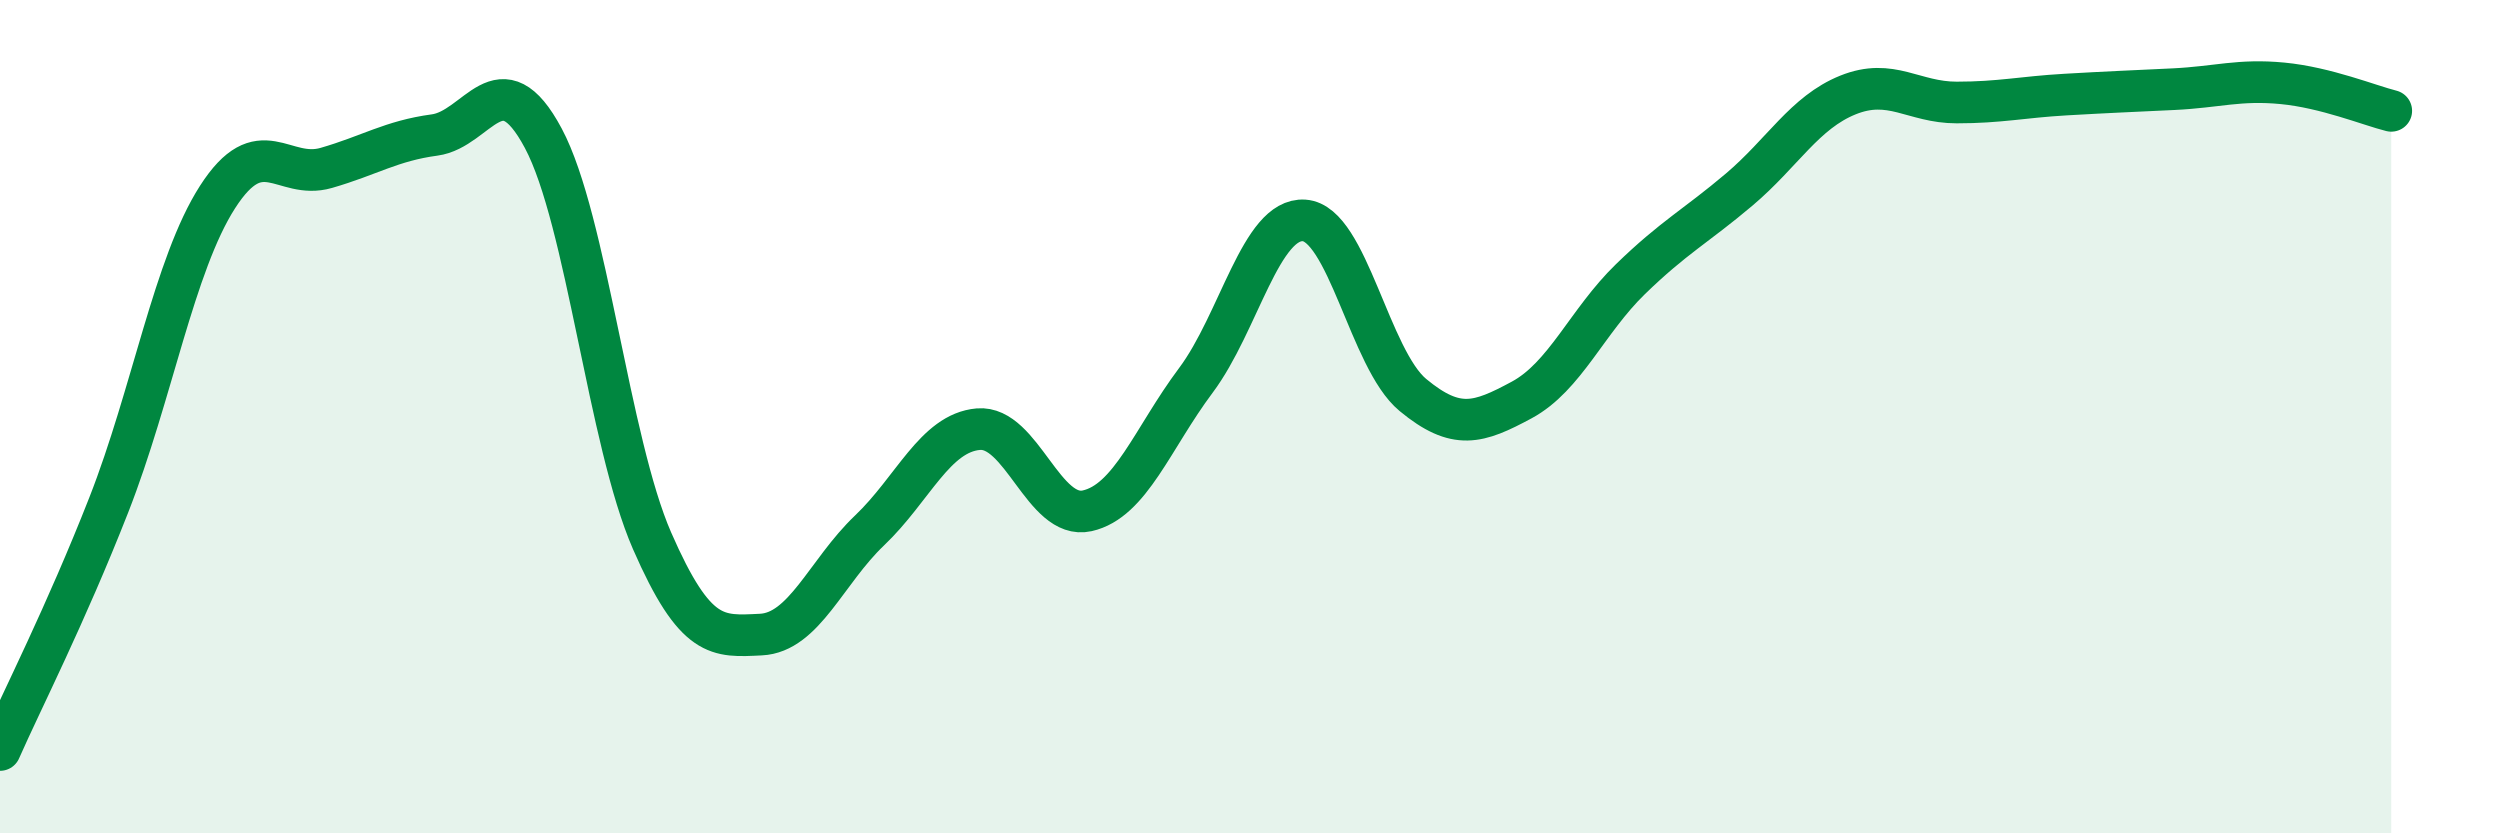
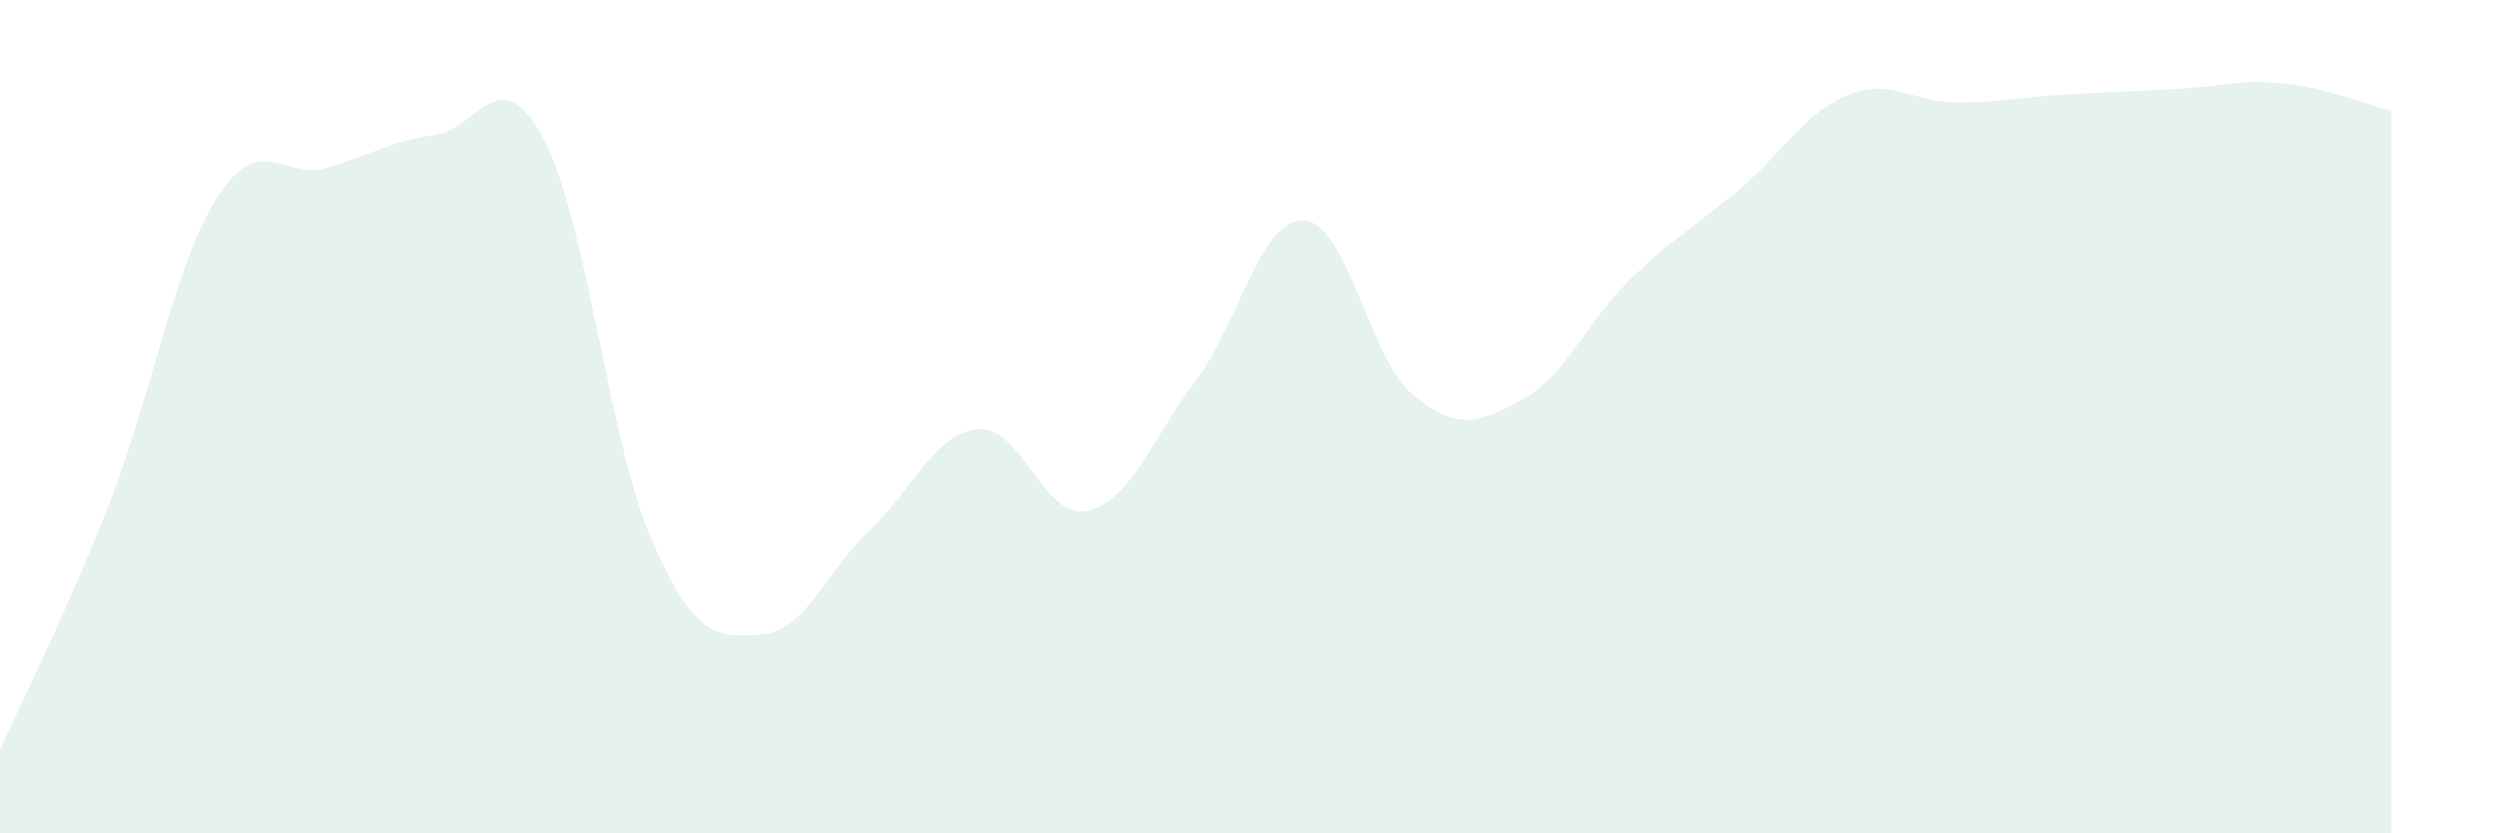
<svg xmlns="http://www.w3.org/2000/svg" width="60" height="20" viewBox="0 0 60 20">
  <path d="M 0,18 C 0.52,16.82 1.57,14.77 2.61,12.12 C 3.65,9.47 4.18,6.35 5.22,4.73 C 6.26,3.11 6.79,4.33 7.83,4.03 C 8.87,3.73 9.39,3.38 10.43,3.24 C 11.47,3.1 12,1.37 13.04,3.32 C 14.08,5.27 14.61,10.6 15.65,12.98 C 16.69,15.36 17.22,15.28 18.26,15.23 C 19.3,15.18 19.83,13.72 20.87,12.73 C 21.91,11.74 22.44,10.39 23.48,10.3 C 24.52,10.21 25.05,12.49 26.09,12.26 C 27.13,12.03 27.66,10.52 28.7,9.13 C 29.74,7.74 30.26,5.22 31.3,5.29 C 32.34,5.36 32.87,8.62 33.91,9.48 C 34.95,10.34 35.48,10.16 36.52,9.6 C 37.56,9.04 38.09,7.71 39.13,6.7 C 40.17,5.69 40.7,5.43 41.74,4.55 C 42.78,3.67 43.31,2.7 44.35,2.28 C 45.39,1.86 45.92,2.46 46.96,2.46 C 48,2.46 48.53,2.33 49.57,2.27 C 50.61,2.21 51.13,2.19 52.17,2.14 C 53.21,2.09 53.74,1.9 54.78,2 C 55.82,2.1 56.87,2.53 57.39,2.66L57.39 20L0 20Z" fill="#008740" opacity="0.1" stroke-linecap="round" stroke-linejoin="round" />
-   <path d="M 0,18 C 0.52,16.82 1.57,14.77 2.61,12.12 C 3.65,9.47 4.18,6.35 5.22,4.73 C 6.26,3.11 6.79,4.33 7.83,4.03 C 8.87,3.73 9.39,3.38 10.43,3.24 C 11.47,3.1 12,1.37 13.04,3.32 C 14.08,5.27 14.61,10.6 15.65,12.98 C 16.69,15.36 17.22,15.28 18.26,15.23 C 19.3,15.18 19.83,13.72 20.87,12.73 C 21.91,11.74 22.44,10.39 23.48,10.3 C 24.52,10.21 25.05,12.49 26.09,12.26 C 27.13,12.03 27.66,10.52 28.7,9.13 C 29.74,7.74 30.26,5.22 31.3,5.29 C 32.34,5.36 32.87,8.62 33.91,9.48 C 34.95,10.34 35.48,10.16 36.52,9.6 C 37.56,9.04 38.09,7.71 39.13,6.7 C 40.17,5.69 40.7,5.43 41.74,4.55 C 42.78,3.67 43.31,2.7 44.35,2.28 C 45.39,1.86 45.92,2.46 46.96,2.46 C 48,2.46 48.53,2.33 49.57,2.27 C 50.61,2.21 51.13,2.19 52.17,2.14 C 53.21,2.09 53.74,1.9 54.78,2 C 55.82,2.1 56.87,2.53 57.39,2.66" stroke="#008740" stroke-width="1" fill="none" stroke-linecap="round" stroke-linejoin="round" />
</svg>